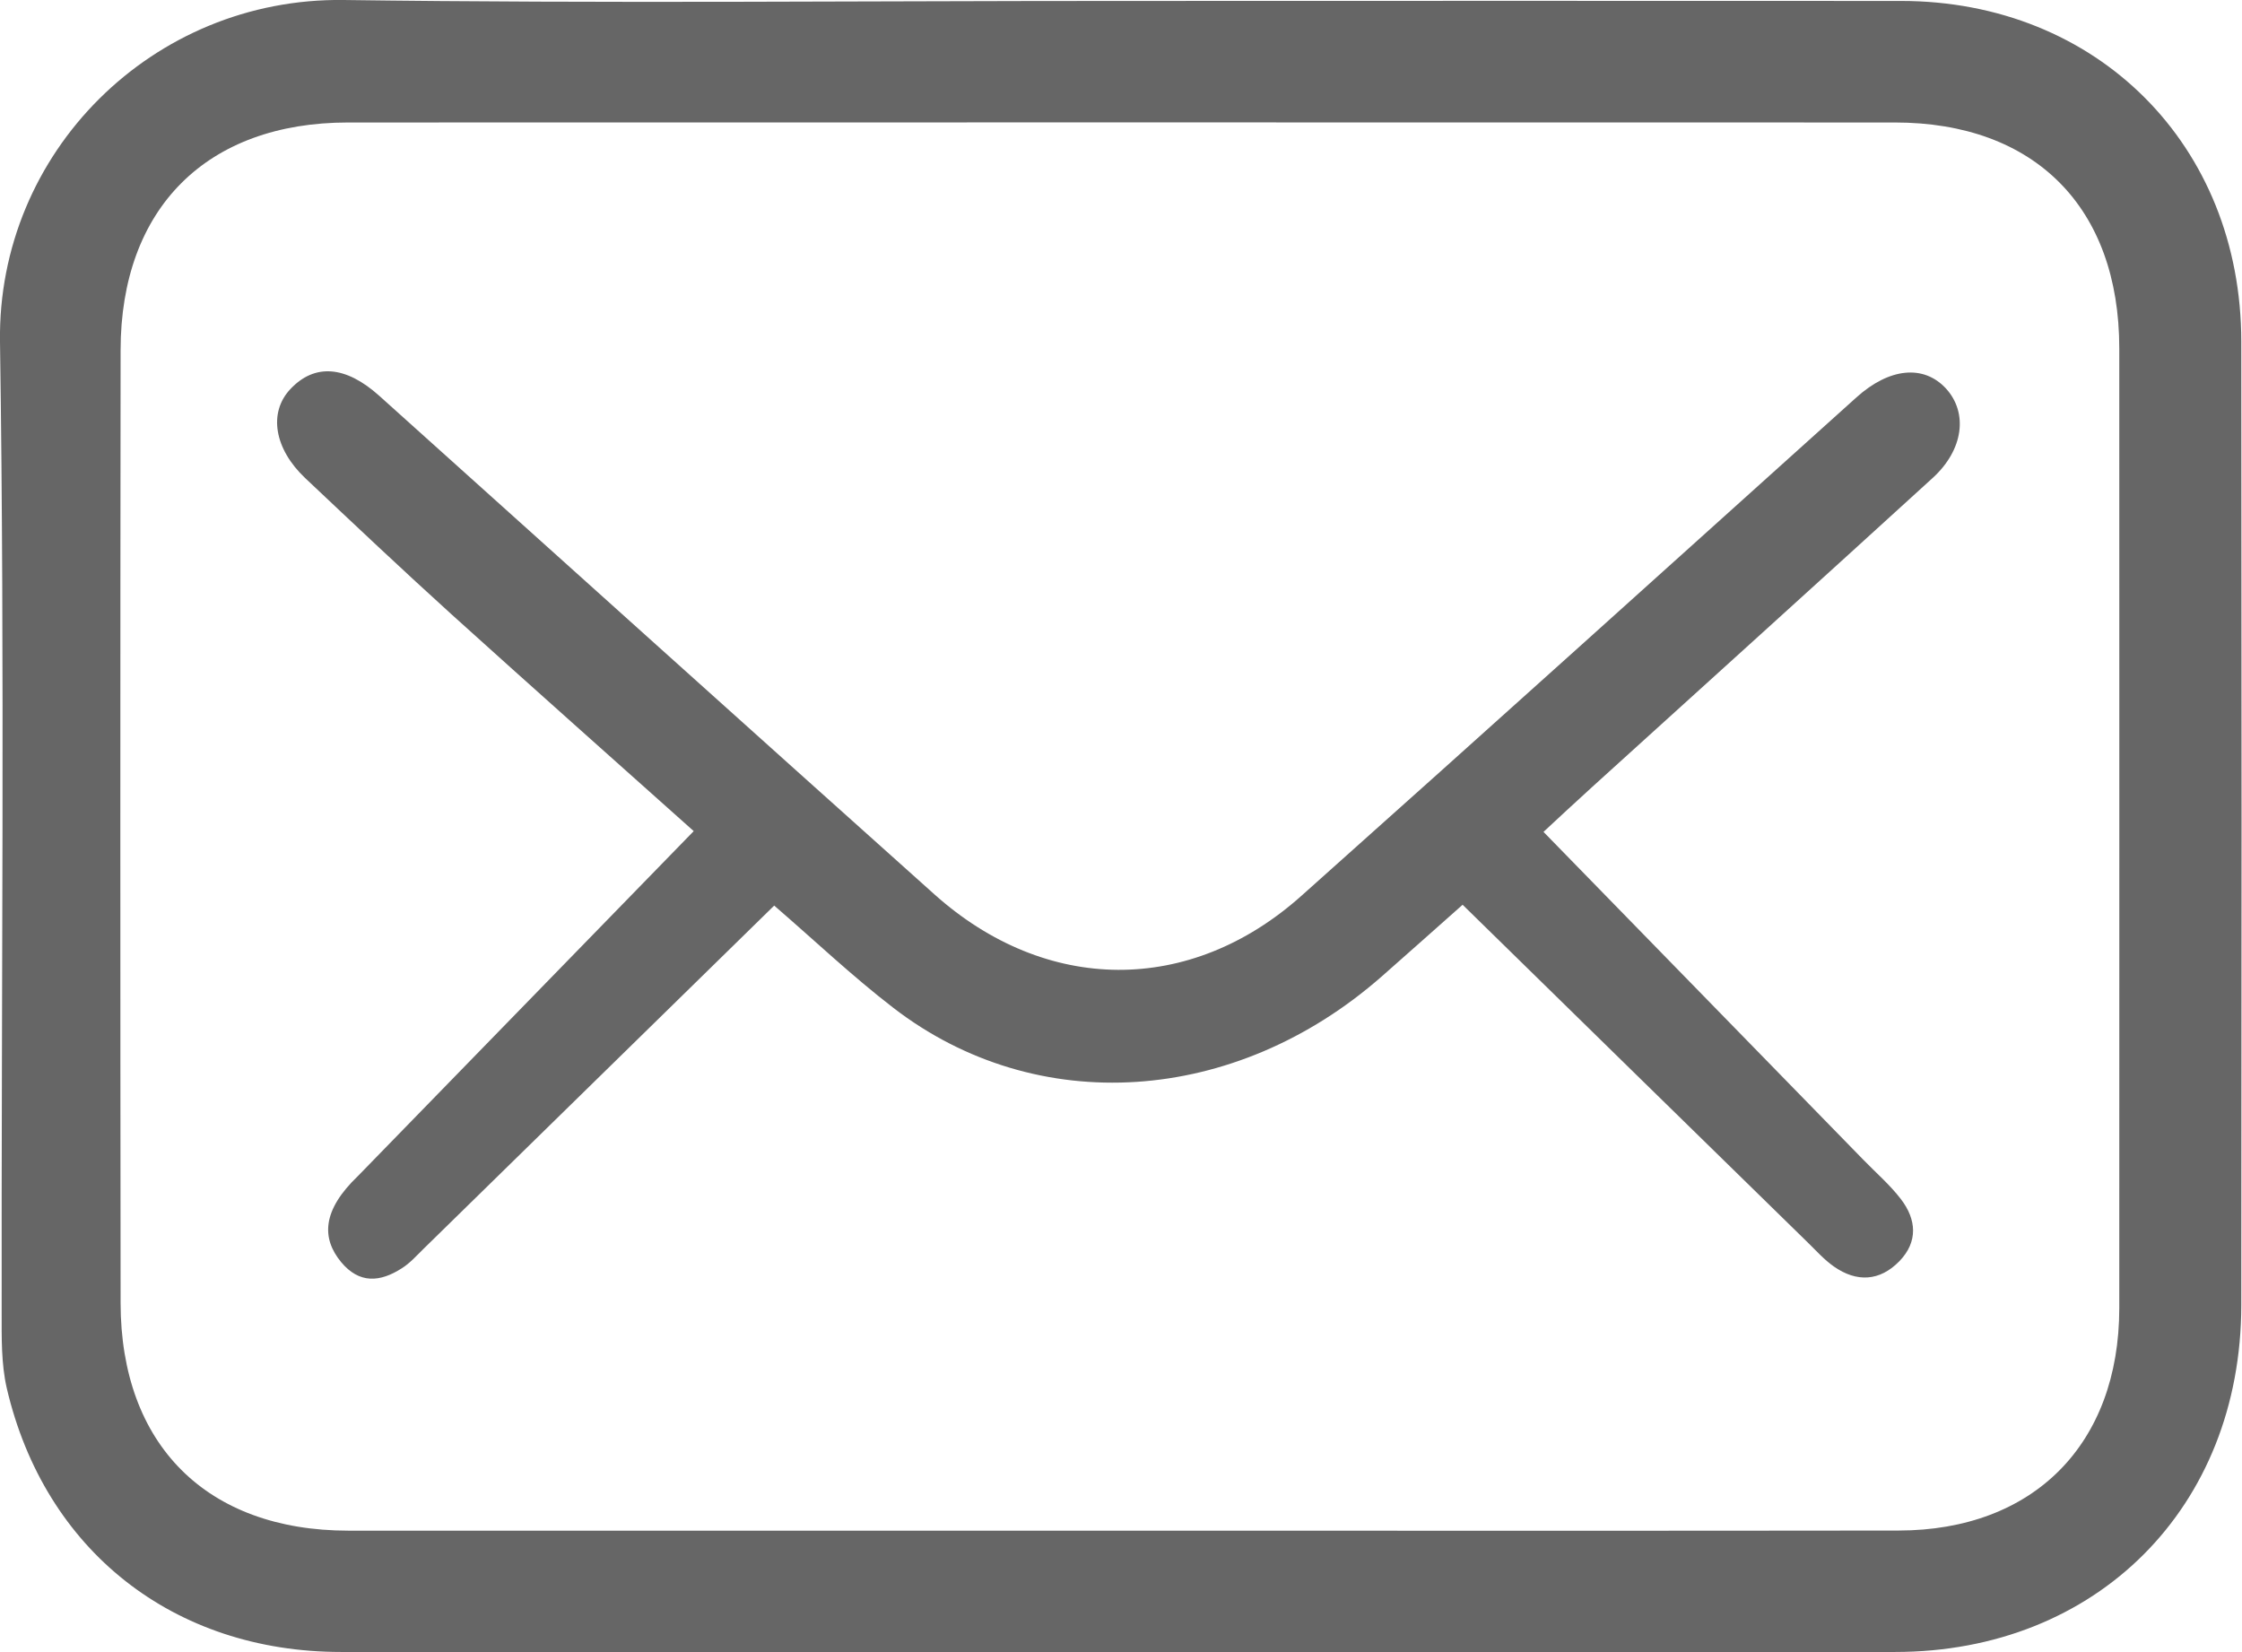
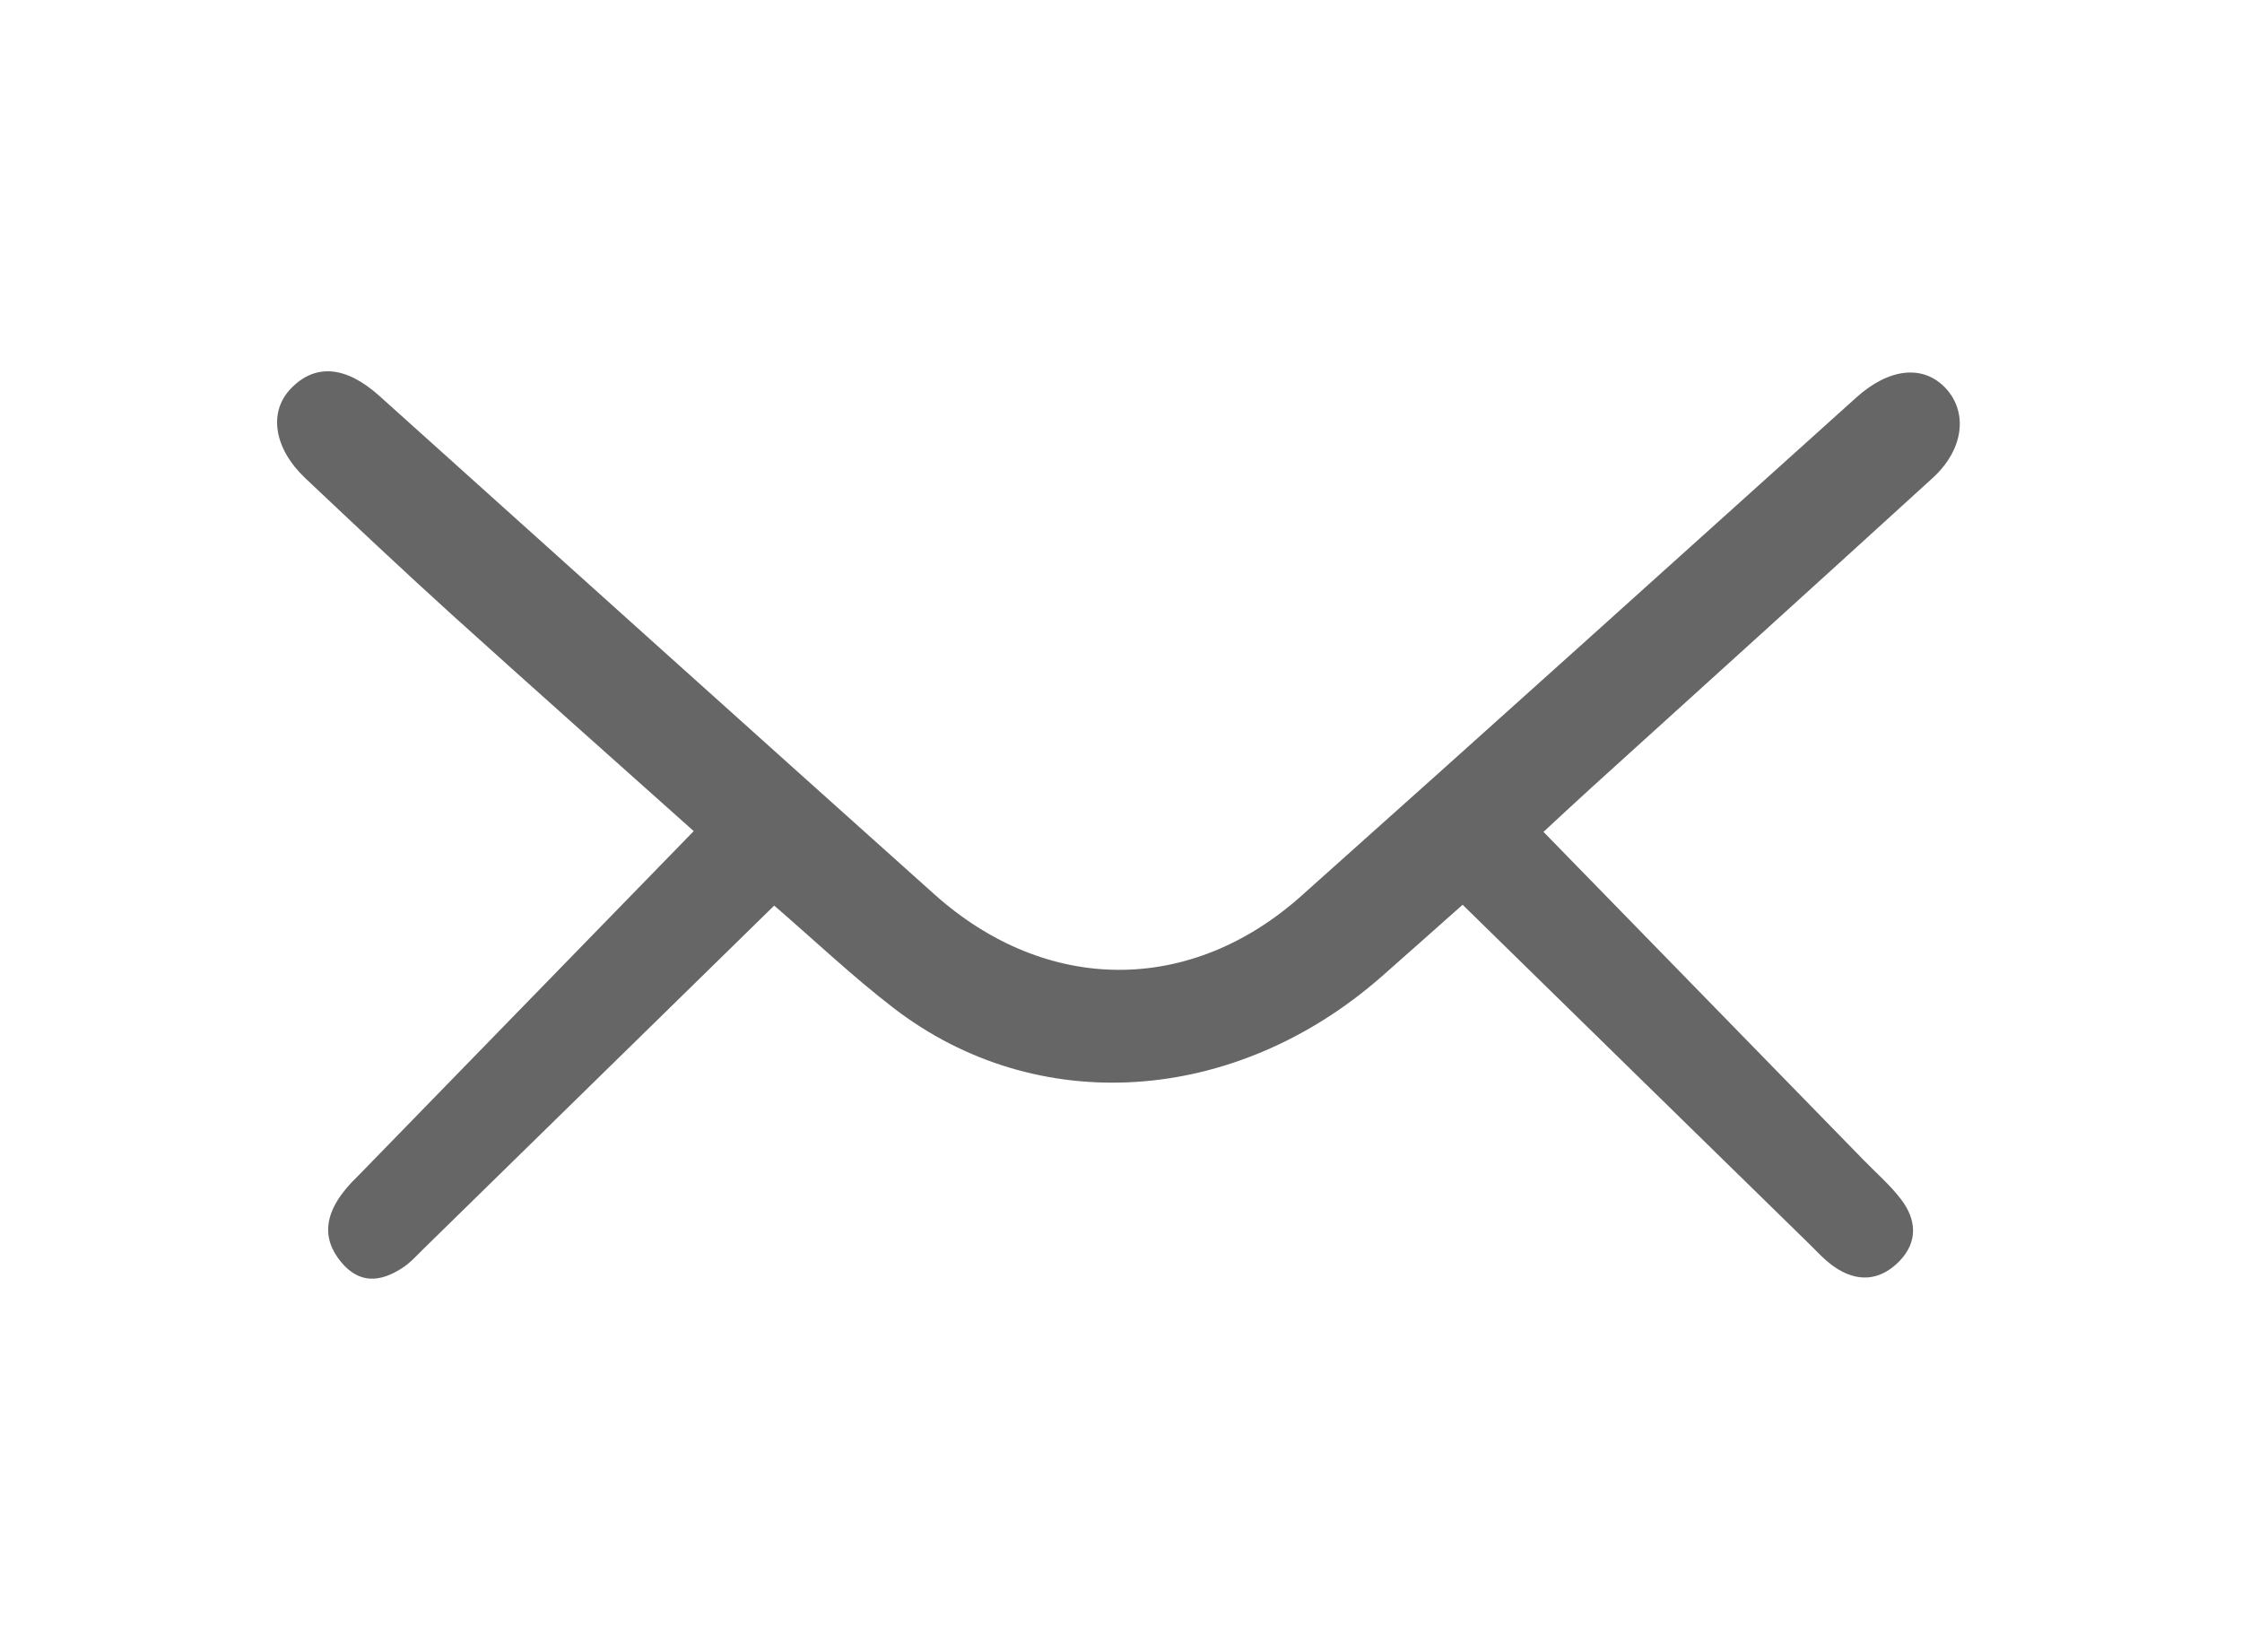
<svg xmlns="http://www.w3.org/2000/svg" width="19" height="14" viewBox="0 0 19 14" fill="none">
-   <path d="M9.481 0.008C11.691 0.008 13.901 0.006 16.111 0.008C17.772 0.009 18.993 1.229 18.994 2.894C18.997 5.615 18.997 8.337 18.994 11.059C18.993 12.773 17.769 13.999 16.059 13.999C11.67 14.001 7.28 14 2.891 13.999C1.472 13.999 0.378 13.14 0.057 11.762C0.01 11.556 0.014 11.336 0.014 11.121C0.011 8.38 0.041 5.638 0 2.896C-0.023 1.291 1.293 -0.021 2.912 0C5.101 0.03 7.291 0.008 9.481 0.008ZM9.489 12.971C11.689 12.971 13.889 12.973 16.089 12.97C17.234 12.969 17.959 12.238 17.96 11.087C17.961 8.375 17.96 5.664 17.96 2.952C17.96 1.759 17.245 1.038 16.058 1.038C11.689 1.037 7.319 1.037 2.95 1.038C1.751 1.038 1.023 1.765 1.022 2.968C1.019 5.659 1.019 8.351 1.022 11.041C1.023 12.243 1.752 12.97 2.951 12.971C5.131 12.972 7.31 12.971 9.489 12.971H9.489Z" fill="#666666" />
  <path d="M13.08 7.049C13.991 7.983 14.891 8.906 15.791 9.828C15.898 9.938 16.016 10.04 16.109 10.161C16.241 10.333 16.257 10.522 16.096 10.688C15.93 10.858 15.735 10.868 15.542 10.733C15.459 10.675 15.39 10.597 15.317 10.526C14.351 9.582 13.386 8.637 12.395 7.667C12.162 7.873 11.936 8.076 11.709 8.275C10.467 9.365 8.787 9.478 7.57 8.54C7.223 8.273 6.904 7.97 6.561 7.674C5.562 8.652 4.575 9.619 3.588 10.584C3.529 10.642 3.474 10.704 3.406 10.747C3.221 10.866 3.045 10.881 2.89 10.694C2.726 10.494 2.726 10.259 3.036 9.963C3.978 8.995 4.92 8.028 5.879 7.043C5.221 6.455 4.519 5.832 3.822 5.202C3.405 4.824 2.996 4.438 2.587 4.052C2.323 3.803 2.274 3.496 2.46 3.298C2.666 3.078 2.929 3.098 3.214 3.354C4.782 4.763 6.348 6.173 7.919 7.579C8.865 8.425 10.085 8.434 11.028 7.592C12.601 6.189 14.166 4.777 15.733 3.367C16.011 3.117 16.302 3.087 16.492 3.293C16.679 3.499 16.64 3.811 16.38 4.049C15.42 4.925 14.456 5.796 13.494 6.668C13.343 6.805 13.194 6.944 13.081 7.049H13.08Z" fill="#666666" />
</svg>